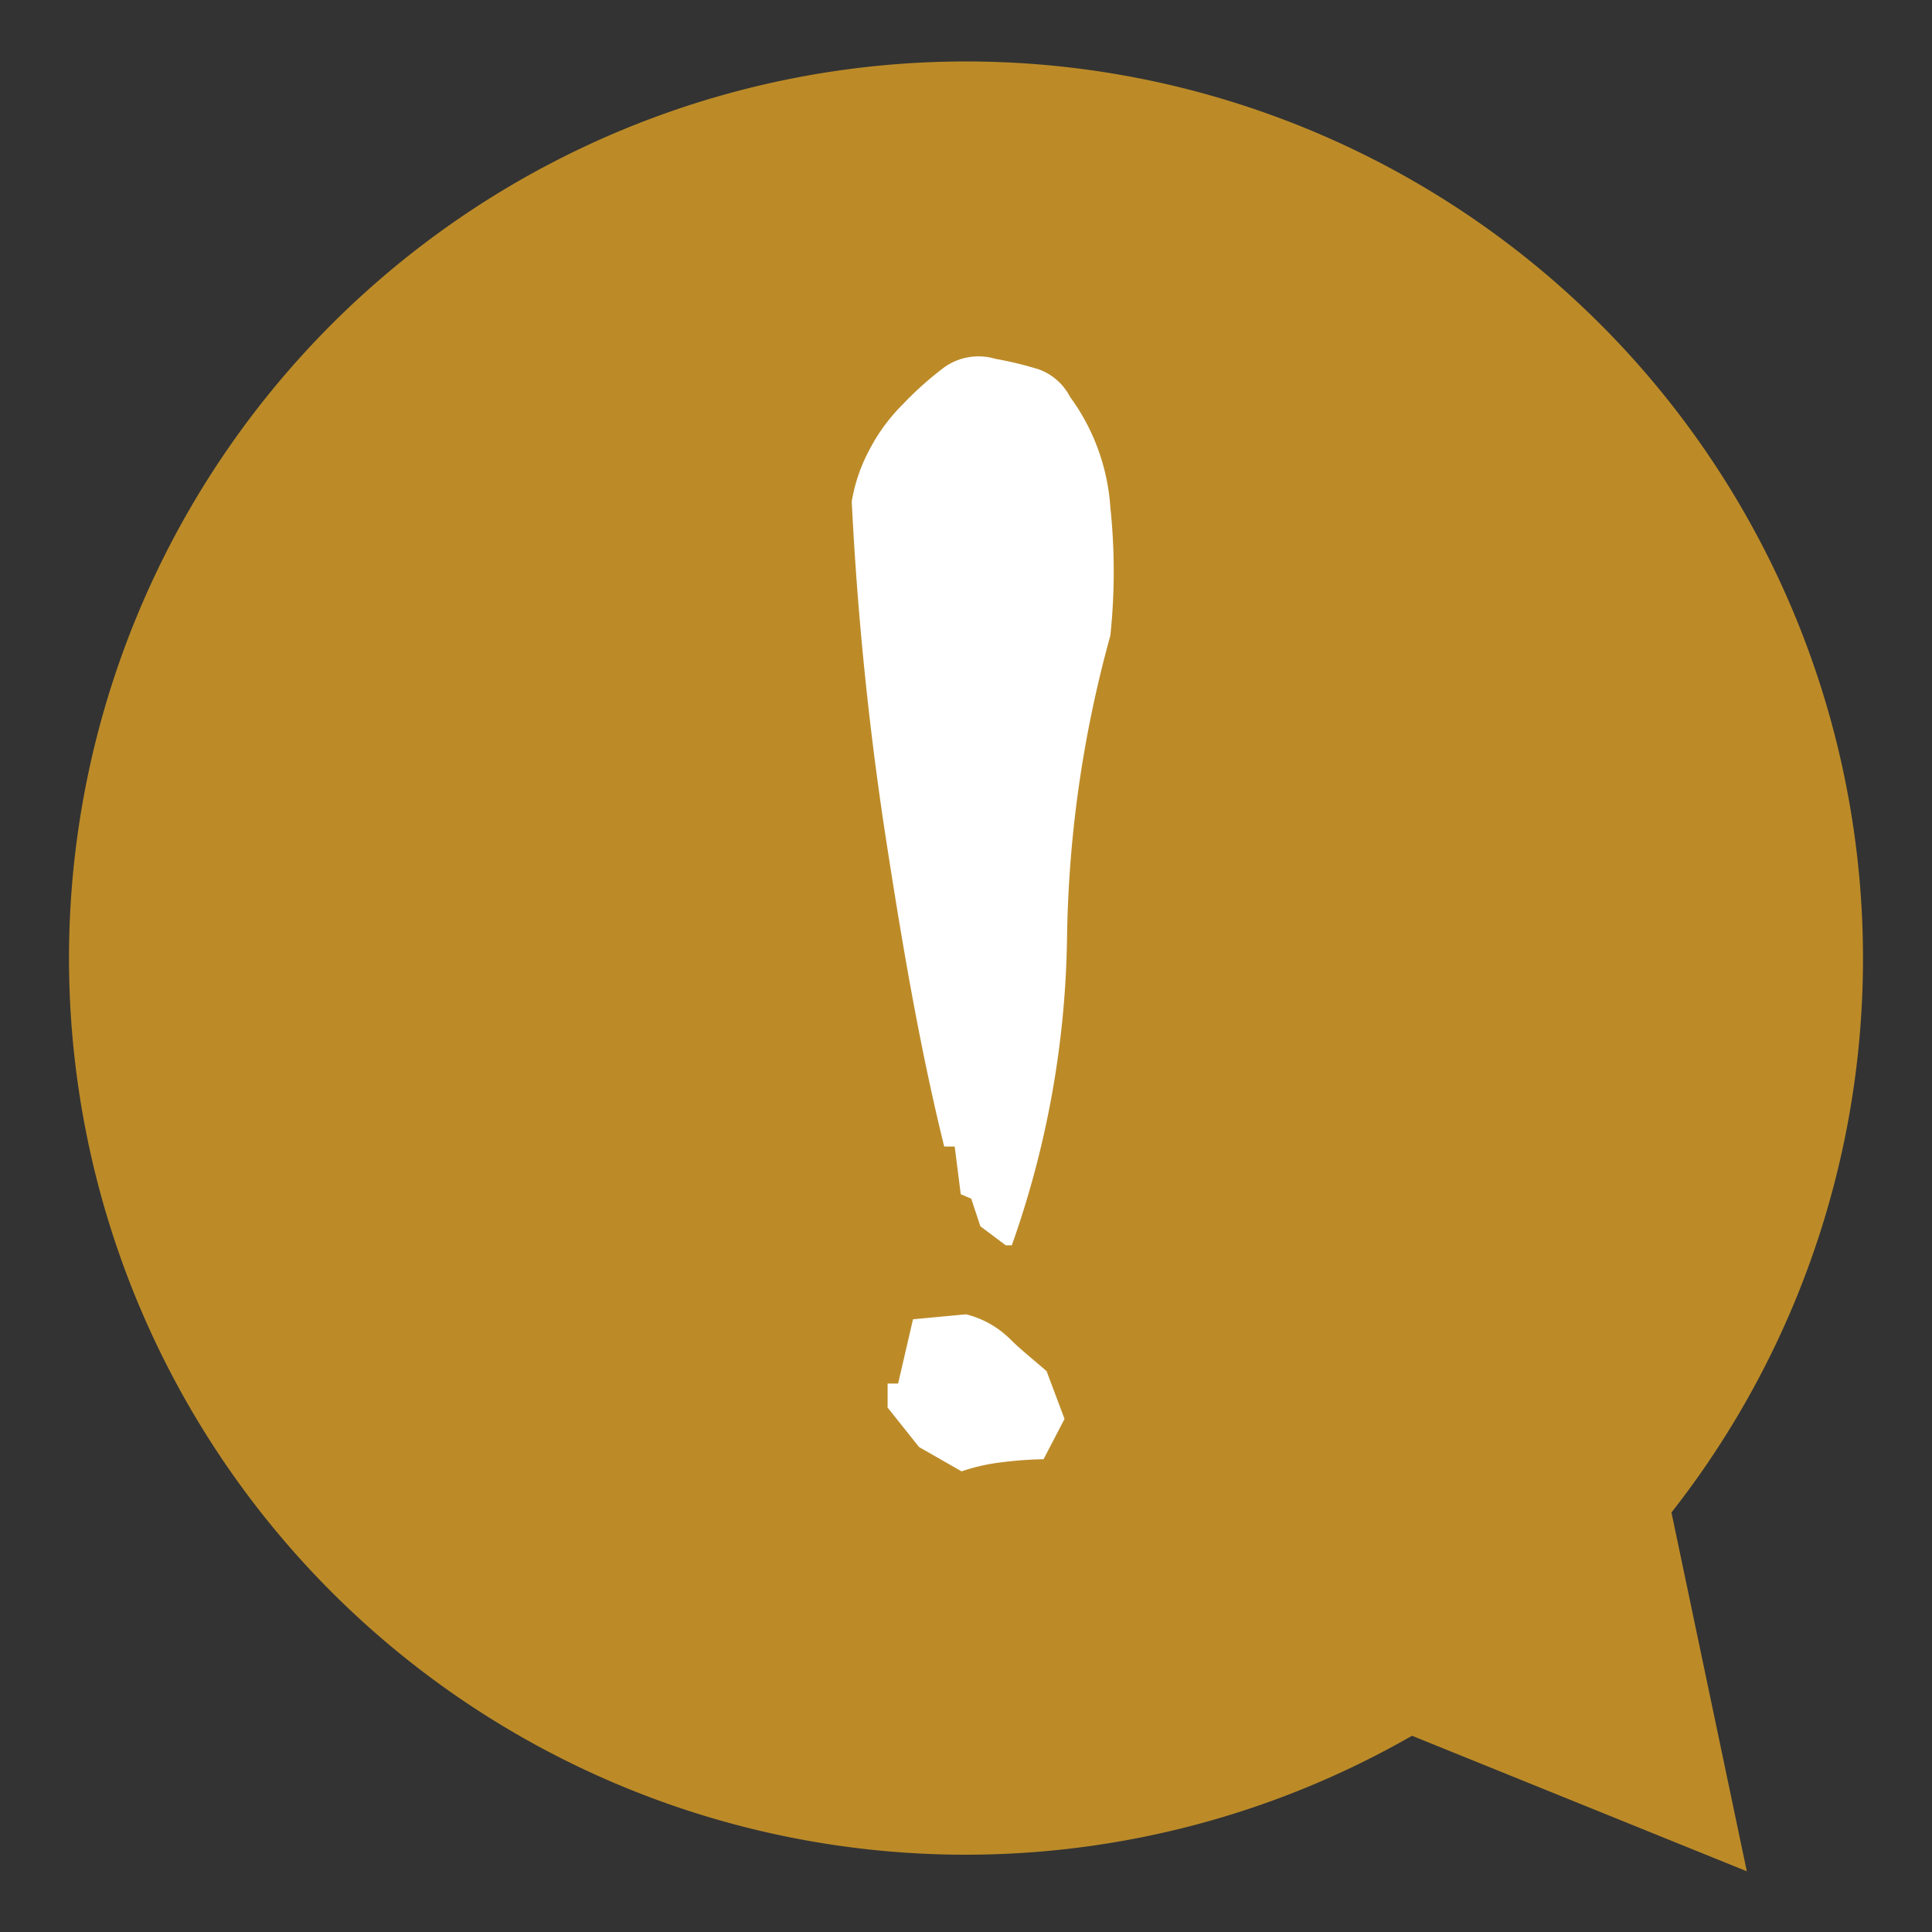
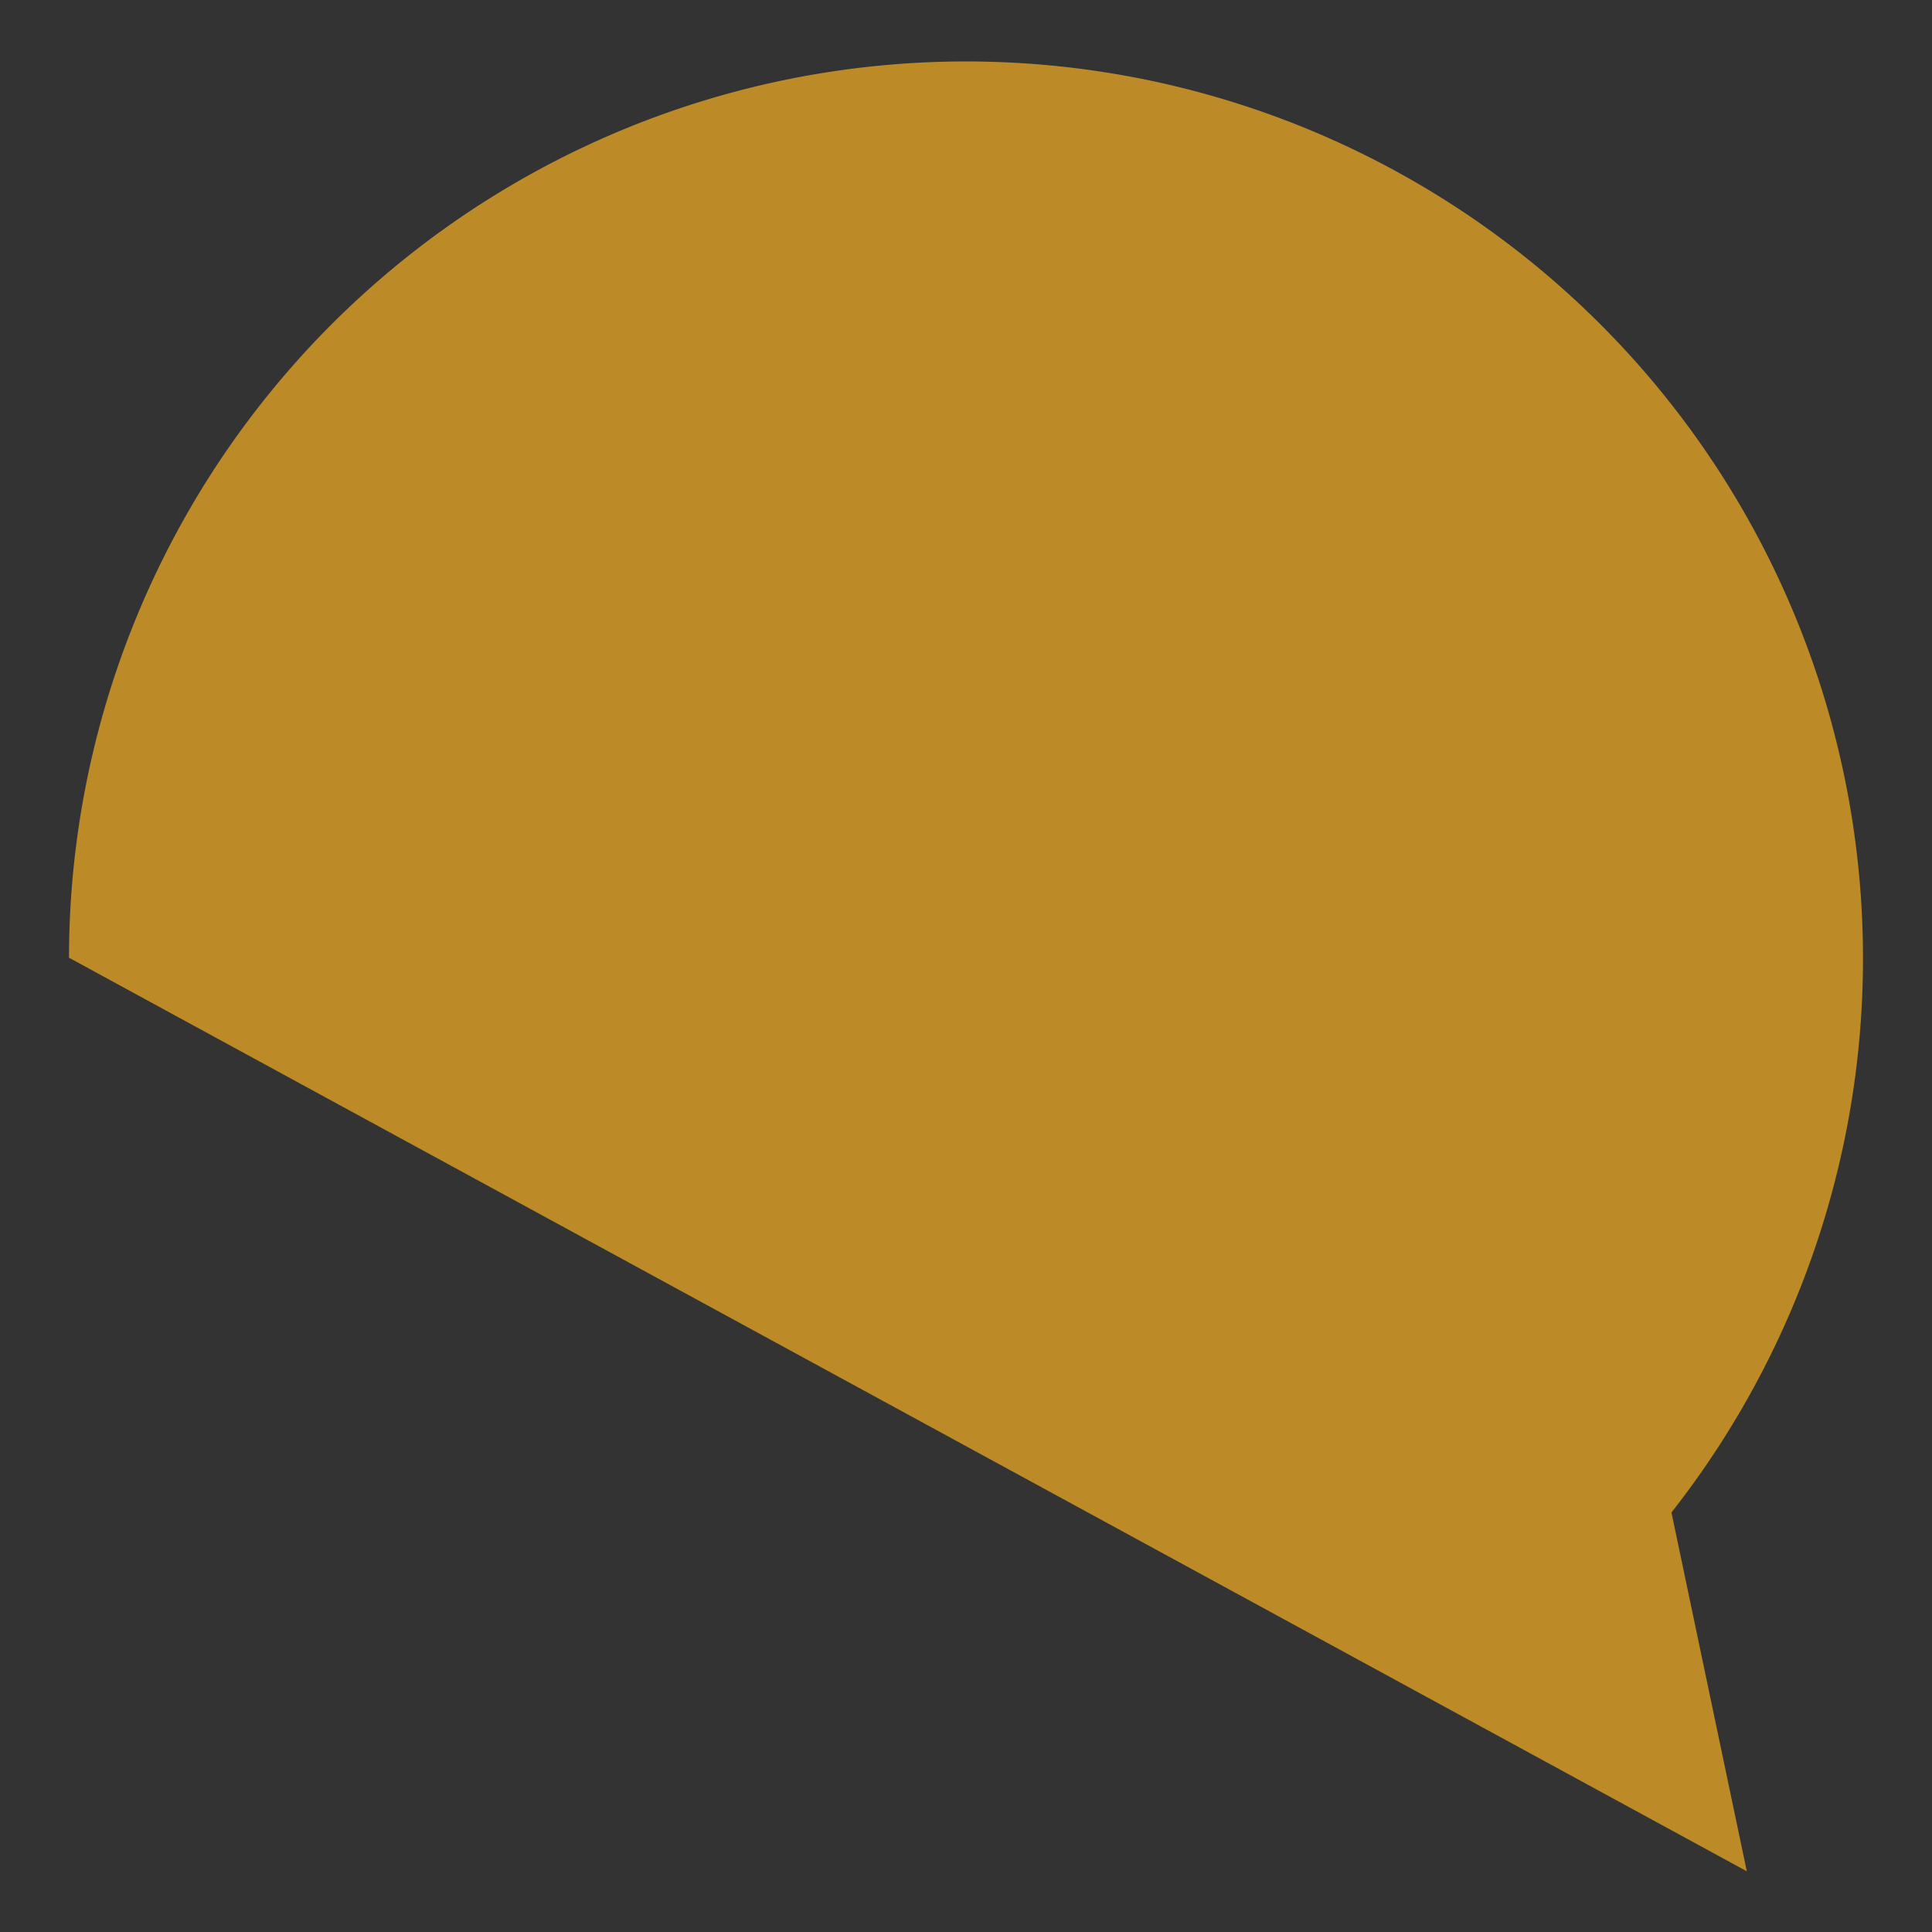
<svg xmlns="http://www.w3.org/2000/svg" viewBox="0 0 70 70">
  <rect x="0" y="0" width="70" height="70" fill="#333333" stroke="none" />
  <defs>
    <style>.a{fill:none;}.b{fill:#bc8b28;}.c{fill:#fff;}</style>
  </defs>
  <title>アセット 20</title>
-   <rect class="a" width="70" height="70" />
-   <path class="b" d="M2.5,34.7A32.49,32.49,0,0,0,51.16,62.89L63.29,67.8l-2.73-13A32.5,32.5,0,1,0,2.5,34.7Z" />
-   <path class="c" d="M35.52,44.43l-.33-1-.38-.16-.22-1.73h-.38c-.92-3.73-1.57-7.63-2.16-11.47a119.42,119.42,0,0,1-1.19-11.9,6.06,6.06,0,0,1,.65-1.89,6.6,6.6,0,0,1,1.19-1.62,12.26,12.26,0,0,1,1.51-1.35A2.14,2.14,0,0,1,36.06,13a13.23,13.23,0,0,1,1.57.38,2.07,2.07,0,0,1,1.14,1,7.63,7.63,0,0,1,1.46,4,22.13,22.13,0,0,1,0,4.65,43.2,43.2,0,0,0-1.57,11,34.71,34.71,0,0,1-2,11.09h-.22Zm-2.22,8L32.16,51v-.87h.38l.54-2.33L35,47.62a3.45,3.45,0,0,1,1.57.87c.43.43.92.81,1.35,1.19l.65,1.73-.76,1.46a14.11,14.11,0,0,0-1.51.11,7,7,0,0,0-1.46.33Z" />
+   <path class="b" d="M2.5,34.7L63.29,67.8l-2.73-13A32.5,32.5,0,1,0,2.5,34.7Z" />
</svg>